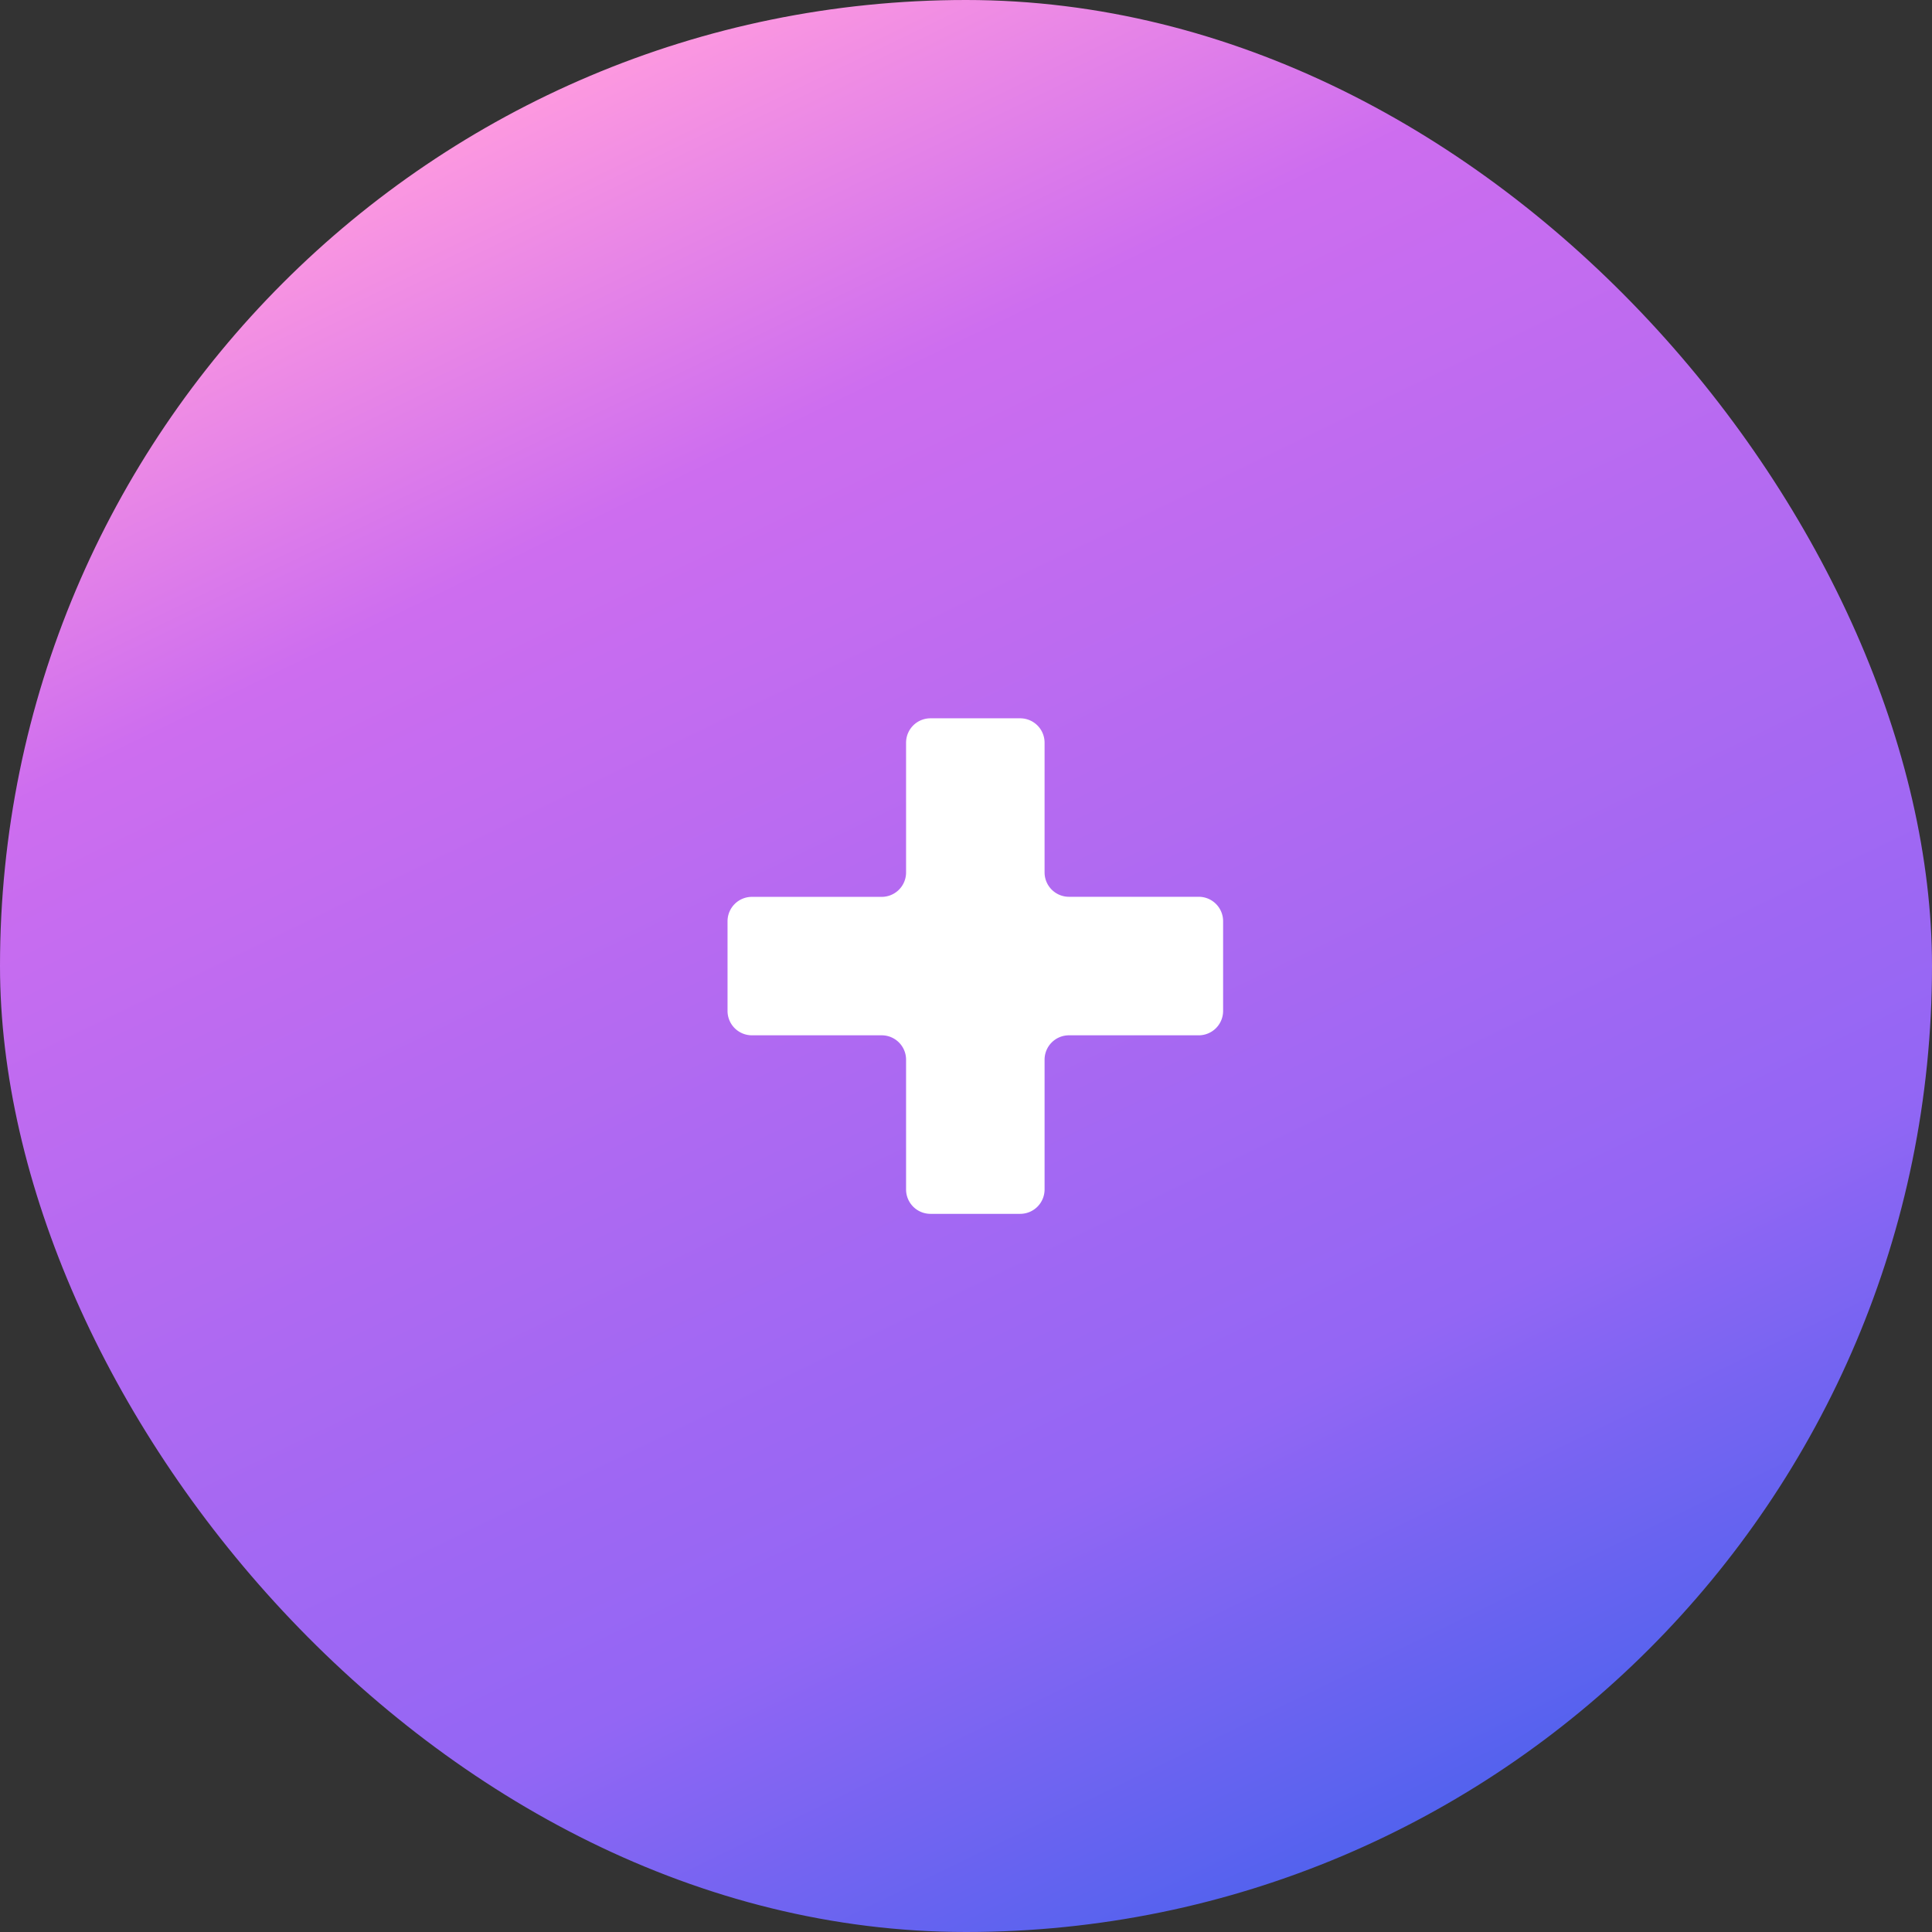
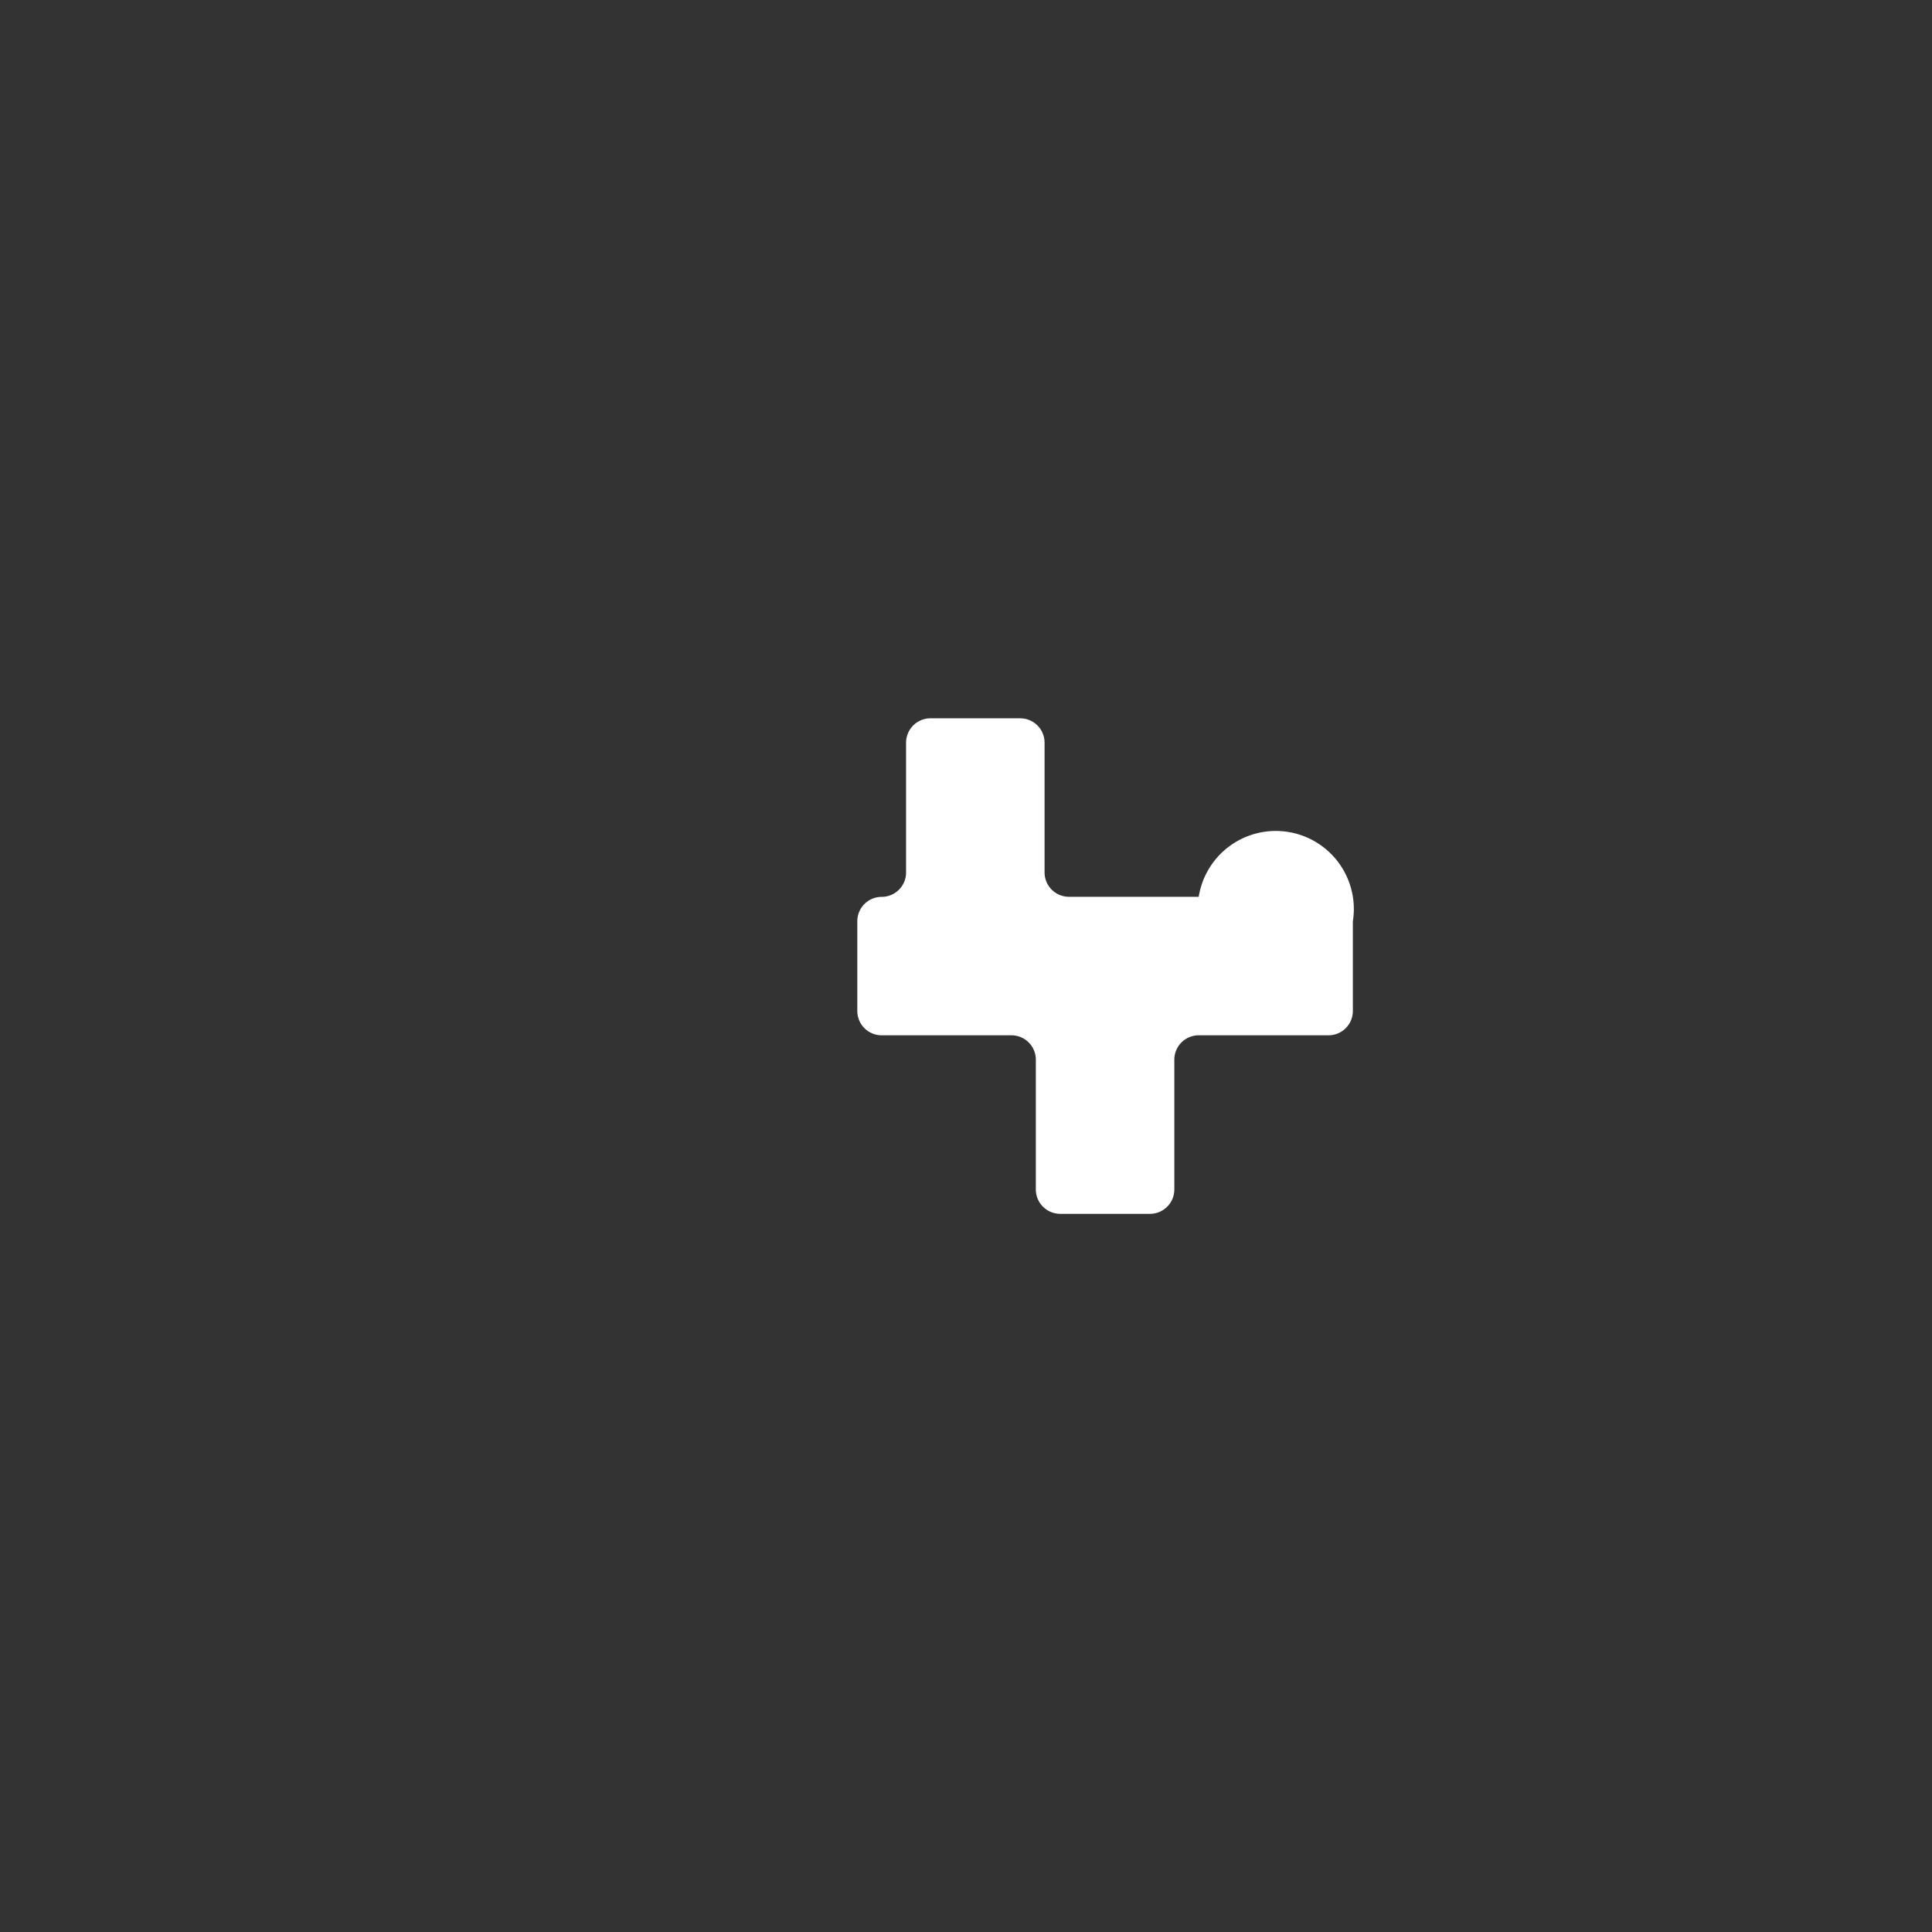
<svg xmlns="http://www.w3.org/2000/svg" width="103" height="103" viewBox="0 0 103 103">
  <rect x="0" y="0" width="103" height="103" fill="#333333" stroke="none" />
  <defs>
    <linearGradient id="linear-gradient" x1="0.25" y1="0.073" x2="0.683" y2="0.966" gradientUnits="objectBoundingBox">
      <stop offset="0" stop-color="#fc98e0" />
      <stop offset="0.207" stop-color="#cd6def" />
      <stop offset="0.768" stop-color="#9366f4" />
      <stop offset="1" stop-color="#5262ee" />
    </linearGradient>
  </defs>
  <g id="グループ_223" data-name="グループ 223" transform="translate(-1047 -4523)">
-     <rect id="長方形_149" data-name="長方形 149" width="103" height="103" rx="51.5" transform="translate(1047 4523)" fill="url(#linear-gradient)" />
-     <path id="パス_1391" data-name="パス 1391" d="M166.608,151.015H159.69a1.3,1.3,0,0,1-1.3-1.3V142.8a1.3,1.3,0,0,0-1.3-1.3h-4.784a1.3,1.3,0,0,0-1.3,1.3v6.919a1.3,1.3,0,0,1-1.3,1.3h-6.918a1.3,1.3,0,0,0-1.3,1.3V157.1a1.3,1.3,0,0,0,1.3,1.3h6.918a1.3,1.3,0,0,1,1.3,1.3v6.918a1.3,1.3,0,0,0,1.3,1.3h4.784a1.3,1.3,0,0,0,1.3-1.3v-6.918a1.3,1.3,0,0,1,1.3-1.3h6.918a1.3,1.3,0,0,0,1.3-1.3v-4.784A1.3,1.3,0,0,0,166.608,151.015Z" transform="translate(944.299 4419.795)" fill="#fff" />
+     <path id="パス_1391" data-name="パス 1391" d="M166.608,151.015H159.69a1.3,1.3,0,0,1-1.3-1.3V142.8a1.3,1.3,0,0,0-1.3-1.3h-4.784a1.3,1.3,0,0,0-1.3,1.3v6.919a1.3,1.3,0,0,1-1.3,1.3a1.3,1.3,0,0,0-1.3,1.3V157.1a1.3,1.3,0,0,0,1.3,1.3h6.918a1.3,1.3,0,0,1,1.3,1.3v6.918a1.3,1.3,0,0,0,1.3,1.3h4.784a1.3,1.3,0,0,0,1.3-1.3v-6.918a1.3,1.3,0,0,1,1.3-1.3h6.918a1.3,1.3,0,0,0,1.3-1.3v-4.784A1.3,1.3,0,0,0,166.608,151.015Z" transform="translate(944.299 4419.795)" fill="#fff" />
  </g>
</svg>